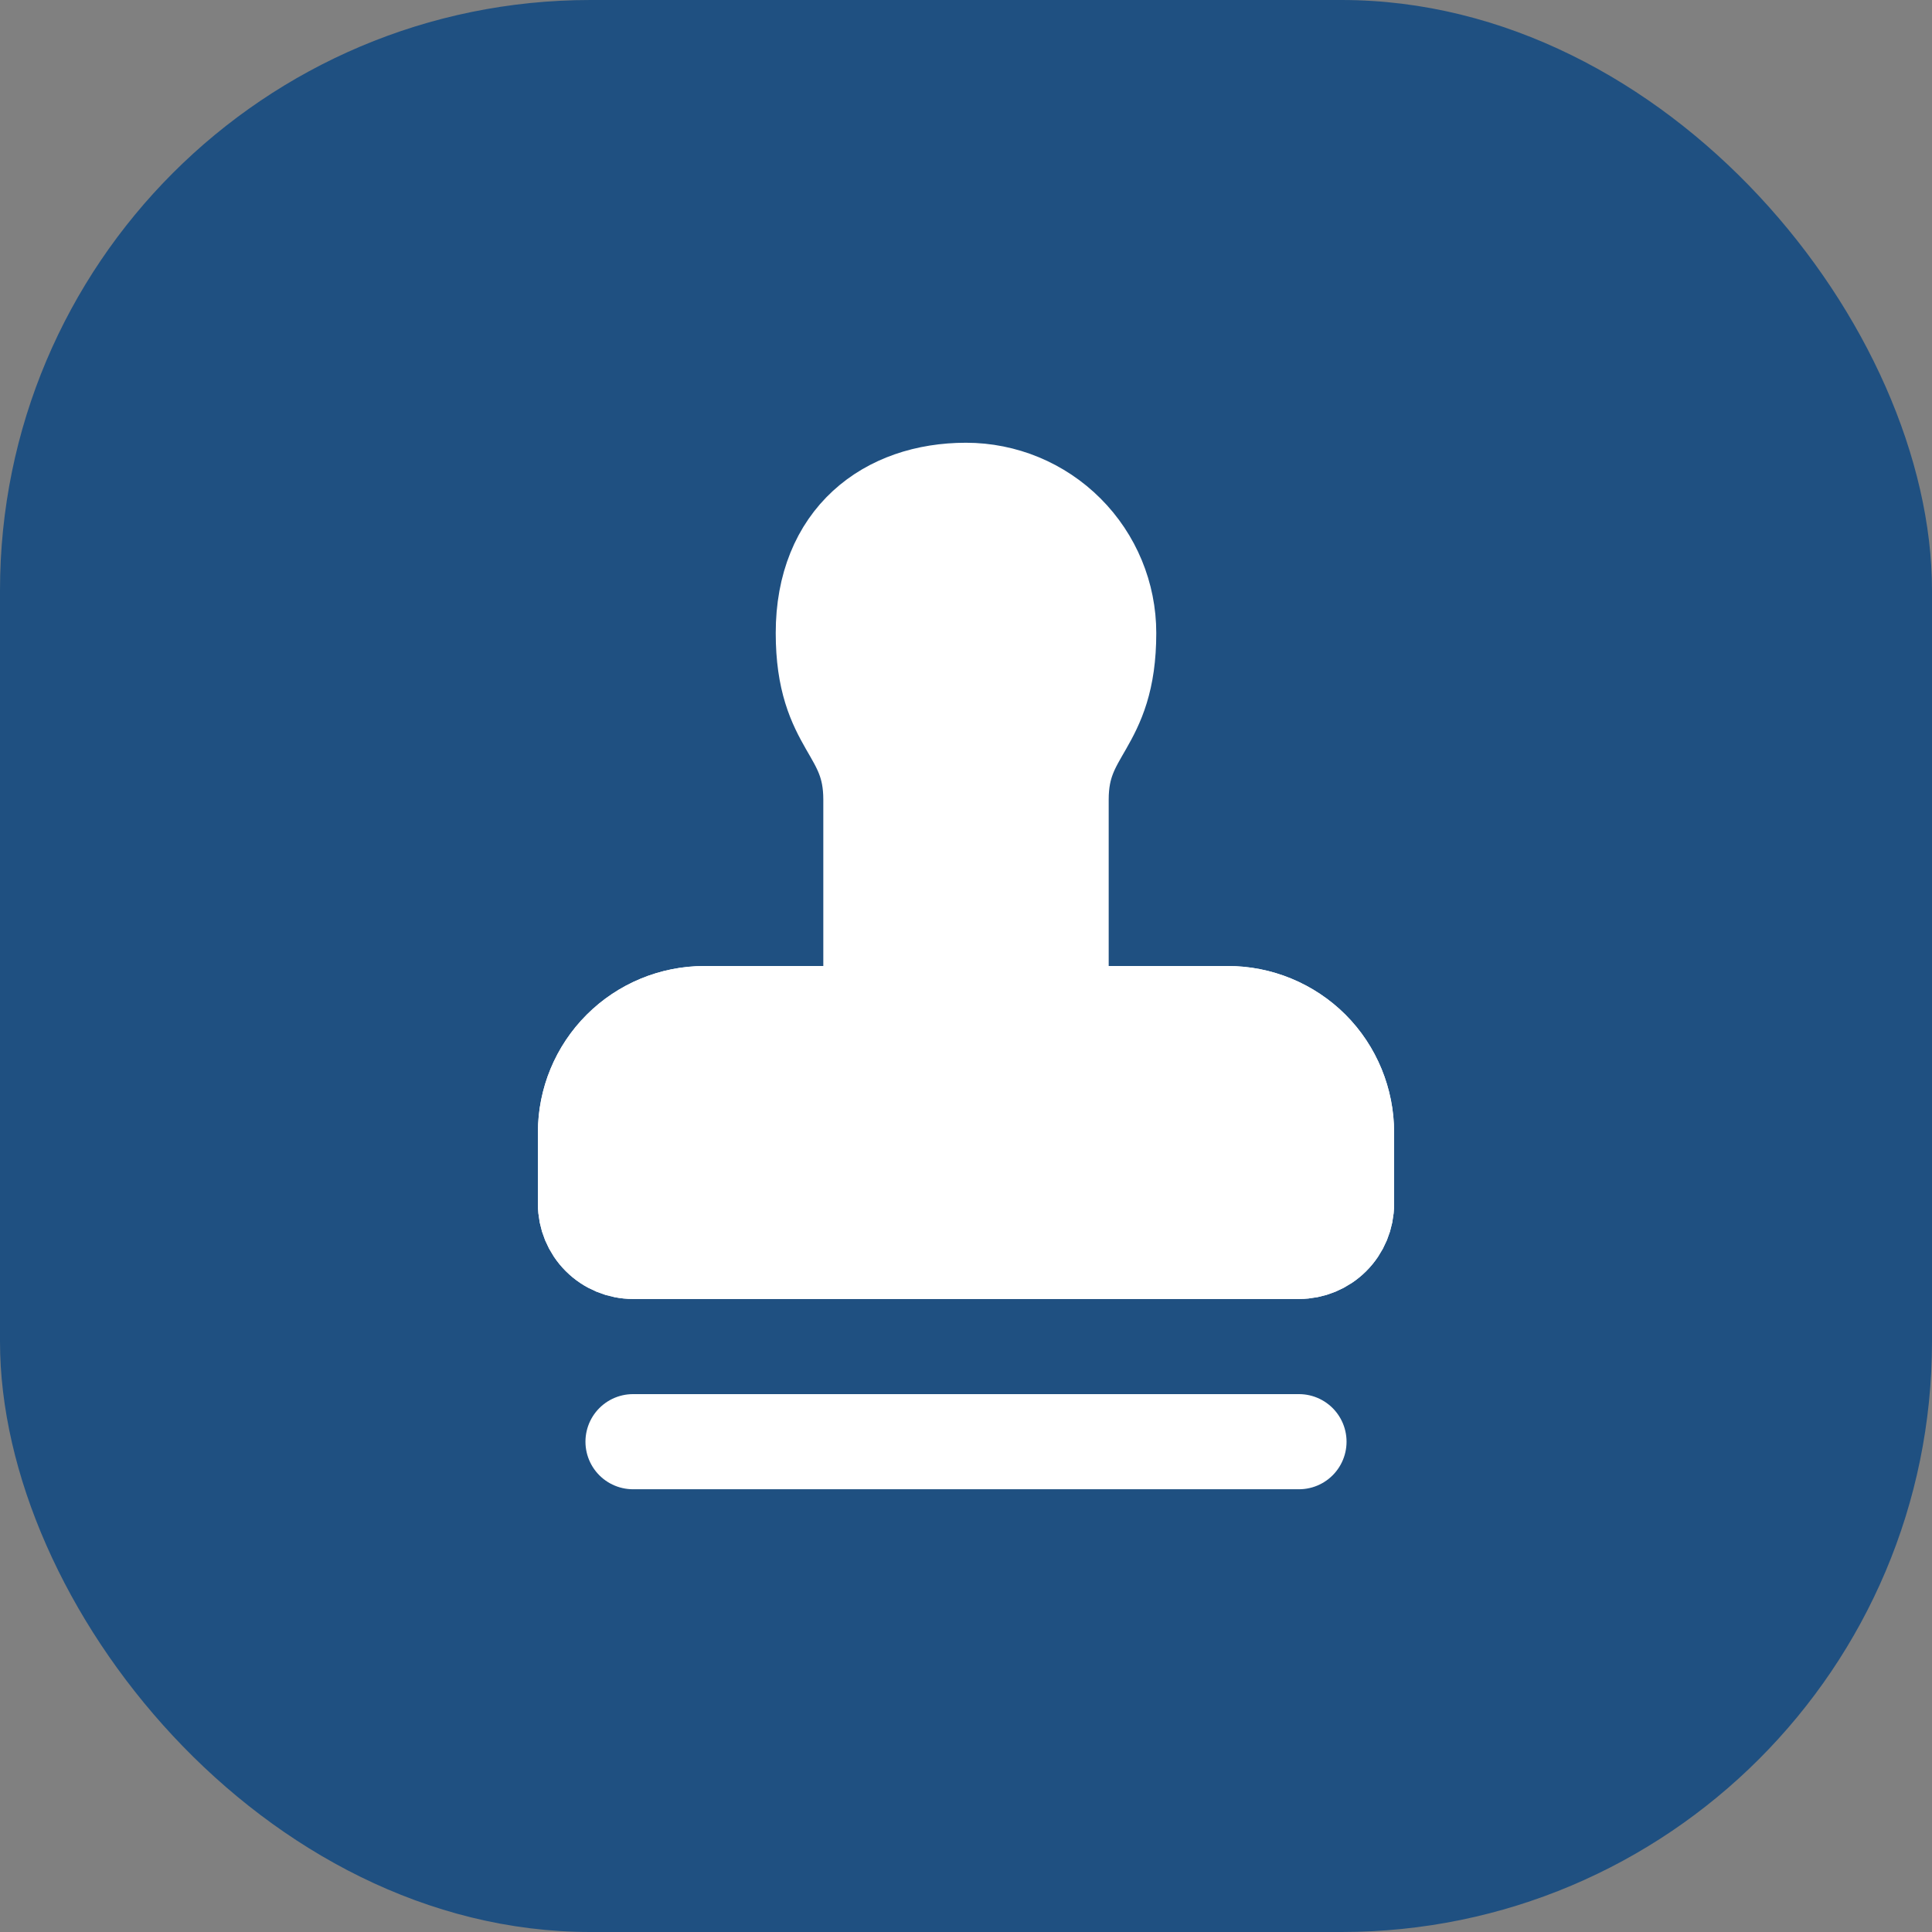
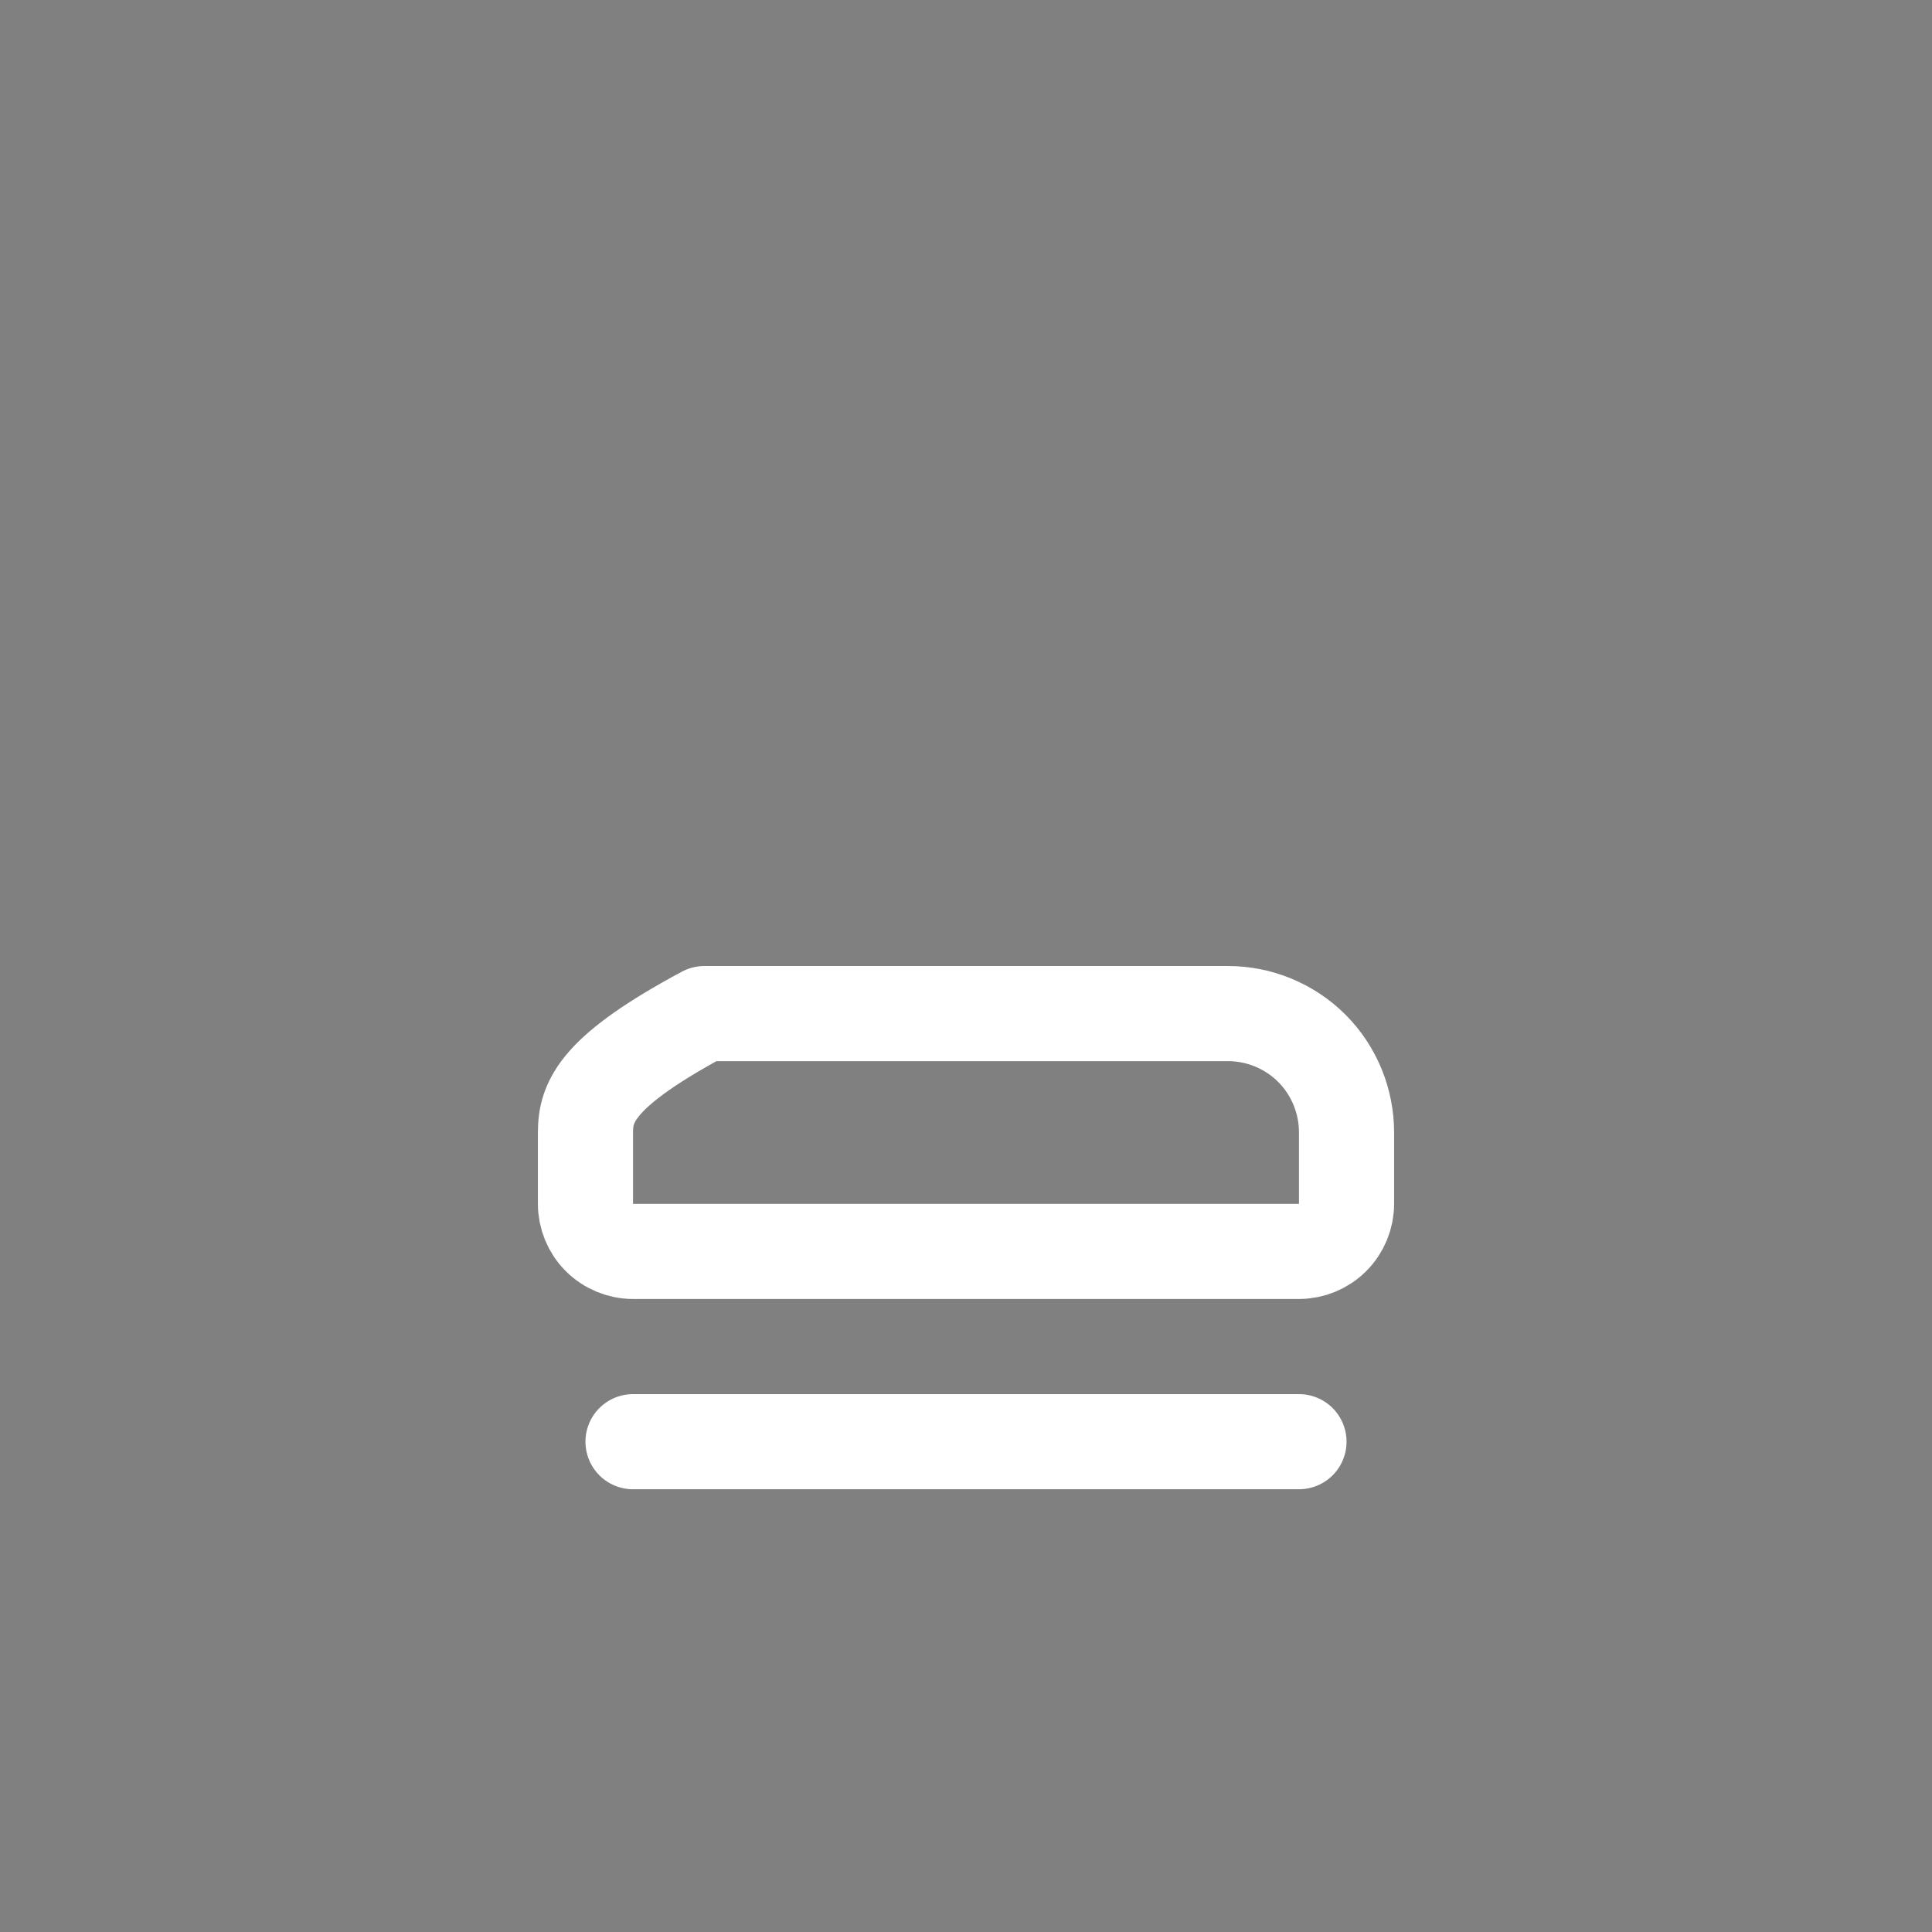
<svg xmlns="http://www.w3.org/2000/svg" width="88" height="88" viewBox="0 0 88 88" fill="none">
  <rect x="0" y="0" width="88" height="88" fill="#808080" stroke="none" />
-   <rect width="88" height="88" rx="26.895" fill="#1F5081" />
-   <path d="M28.833 65.667H59.167M59.752 47.748C59.248 47.246 58.65 46.847 57.992 46.576C57.334 46.304 56.629 46.166 55.917 46.167H32.083C30.647 46.167 29.269 46.737 28.253 47.753C27.237 48.769 26.667 50.147 26.667 51.583V54.833C26.667 55.408 26.895 55.959 27.301 56.365C27.708 56.772 28.259 57 28.833 57H59.167C59.741 57 60.292 56.772 60.699 56.365C61.105 55.959 61.333 55.408 61.333 54.833V51.583C61.333 50.153 60.77 48.767 59.752 47.748Z" stroke="white" stroke-width="4.333" stroke-linecap="round" stroke-linejoin="round" />
-   <path d="M59.752 47.748C59.248 47.246 58.65 46.847 57.992 46.576C57.334 46.304 56.629 46.166 55.917 46.167H32.083C30.647 46.167 29.269 46.737 28.253 47.753C27.237 48.769 26.667 50.147 26.667 51.583V54.833C26.667 55.408 26.895 55.959 27.301 56.365C27.708 56.772 28.259 57 28.833 57H59.167C59.741 57 60.292 56.772 60.699 56.365C61.105 55.959 61.333 55.408 61.333 54.833V51.583C61.333 50.153 60.77 48.767 59.752 47.748Z" fill="white" stroke="white" stroke-width="4.333" stroke-linecap="round" stroke-linejoin="round" />
-   <path d="M48.333 46.167V36.417C48.333 33.167 50.5 33.167 50.5 28.833C50.5 27.109 49.815 25.456 48.596 24.237C47.377 23.018 45.724 22.333 44 22.333C40.403 22.333 37.5 24.5 37.5 28.833C37.5 33.167 39.667 33.167 39.667 36.417V46.167" fill="white" />
-   <path d="M48.333 46.167V36.417C48.333 33.167 50.5 33.167 50.5 28.833C50.5 27.109 49.815 25.456 48.596 24.237C47.377 23.018 45.724 22.333 44 22.333C40.403 22.333 37.5 24.5 37.5 28.833C37.5 33.167 39.667 33.167 39.667 36.417V46.167" stroke="white" stroke-width="4.333" stroke-linecap="round" stroke-linejoin="round" />
+   <path d="M28.833 65.667H59.167M59.752 47.748C59.248 47.246 58.65 46.847 57.992 46.576C57.334 46.304 56.629 46.166 55.917 46.167H32.083C27.237 48.769 26.667 50.147 26.667 51.583V54.833C26.667 55.408 26.895 55.959 27.301 56.365C27.708 56.772 28.259 57 28.833 57H59.167C59.741 57 60.292 56.772 60.699 56.365C61.105 55.959 61.333 55.408 61.333 54.833V51.583C61.333 50.153 60.77 48.767 59.752 47.748Z" stroke="white" stroke-width="4.333" stroke-linecap="round" stroke-linejoin="round" />
</svg>